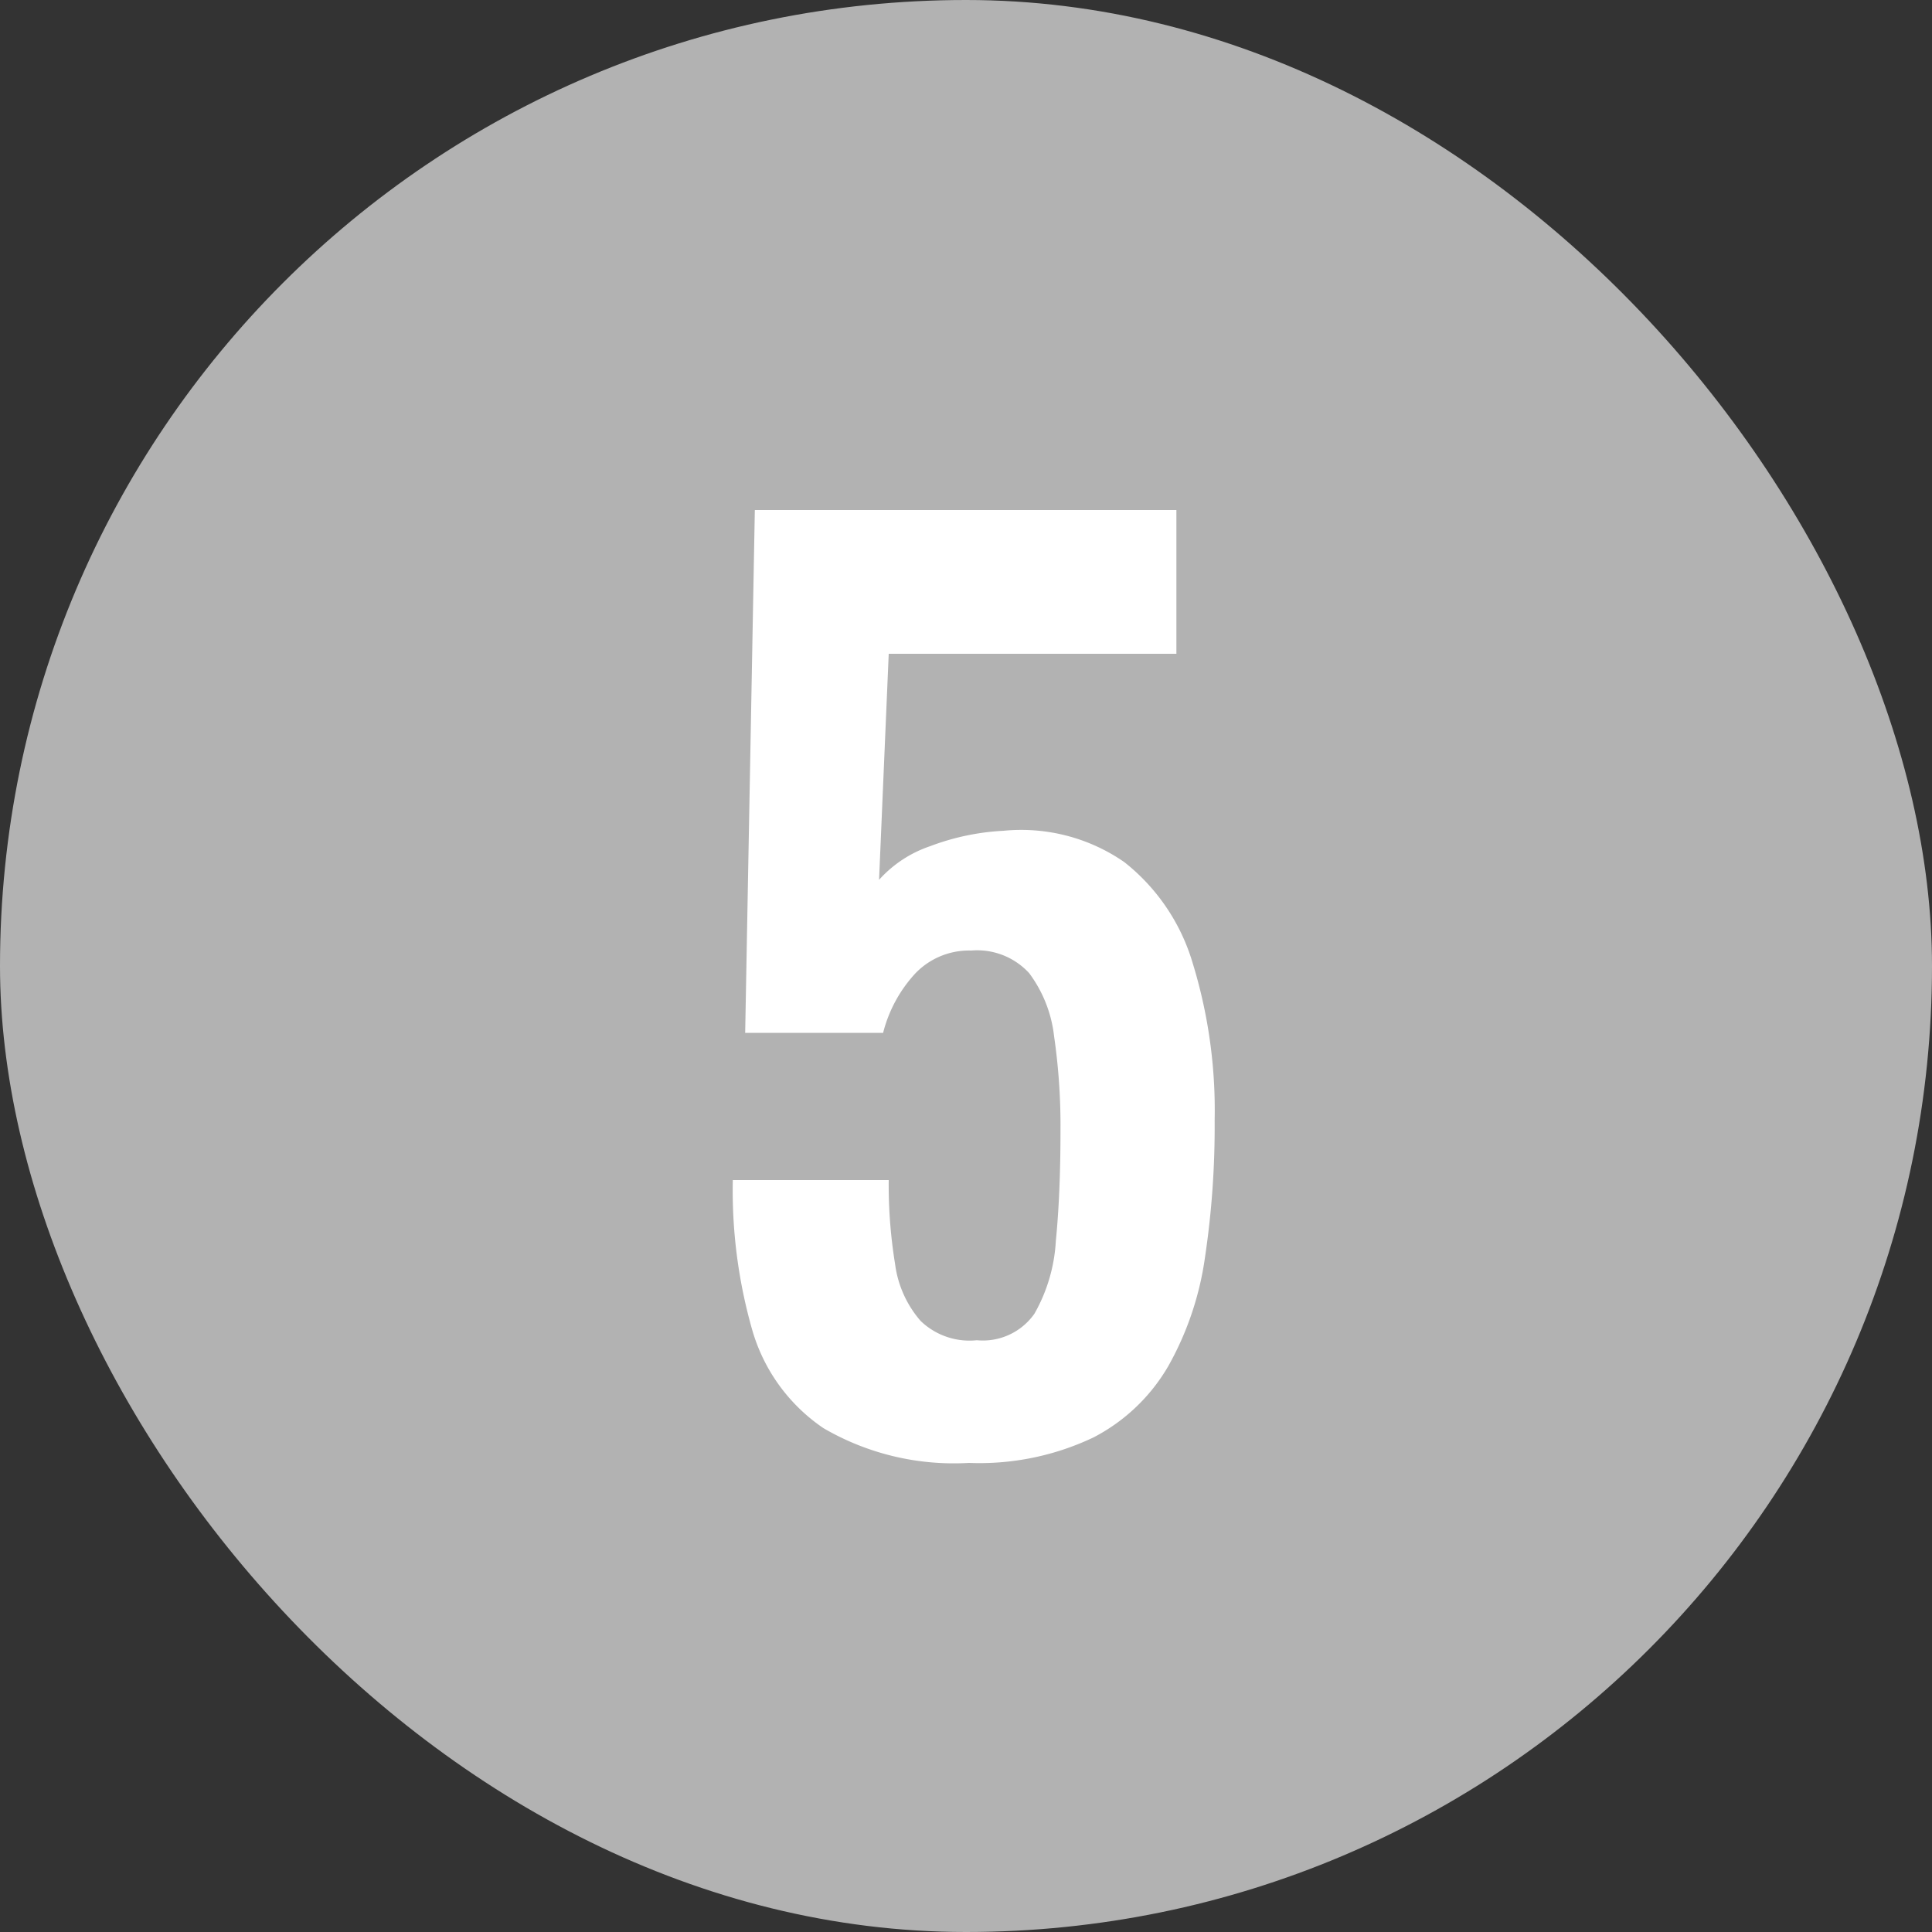
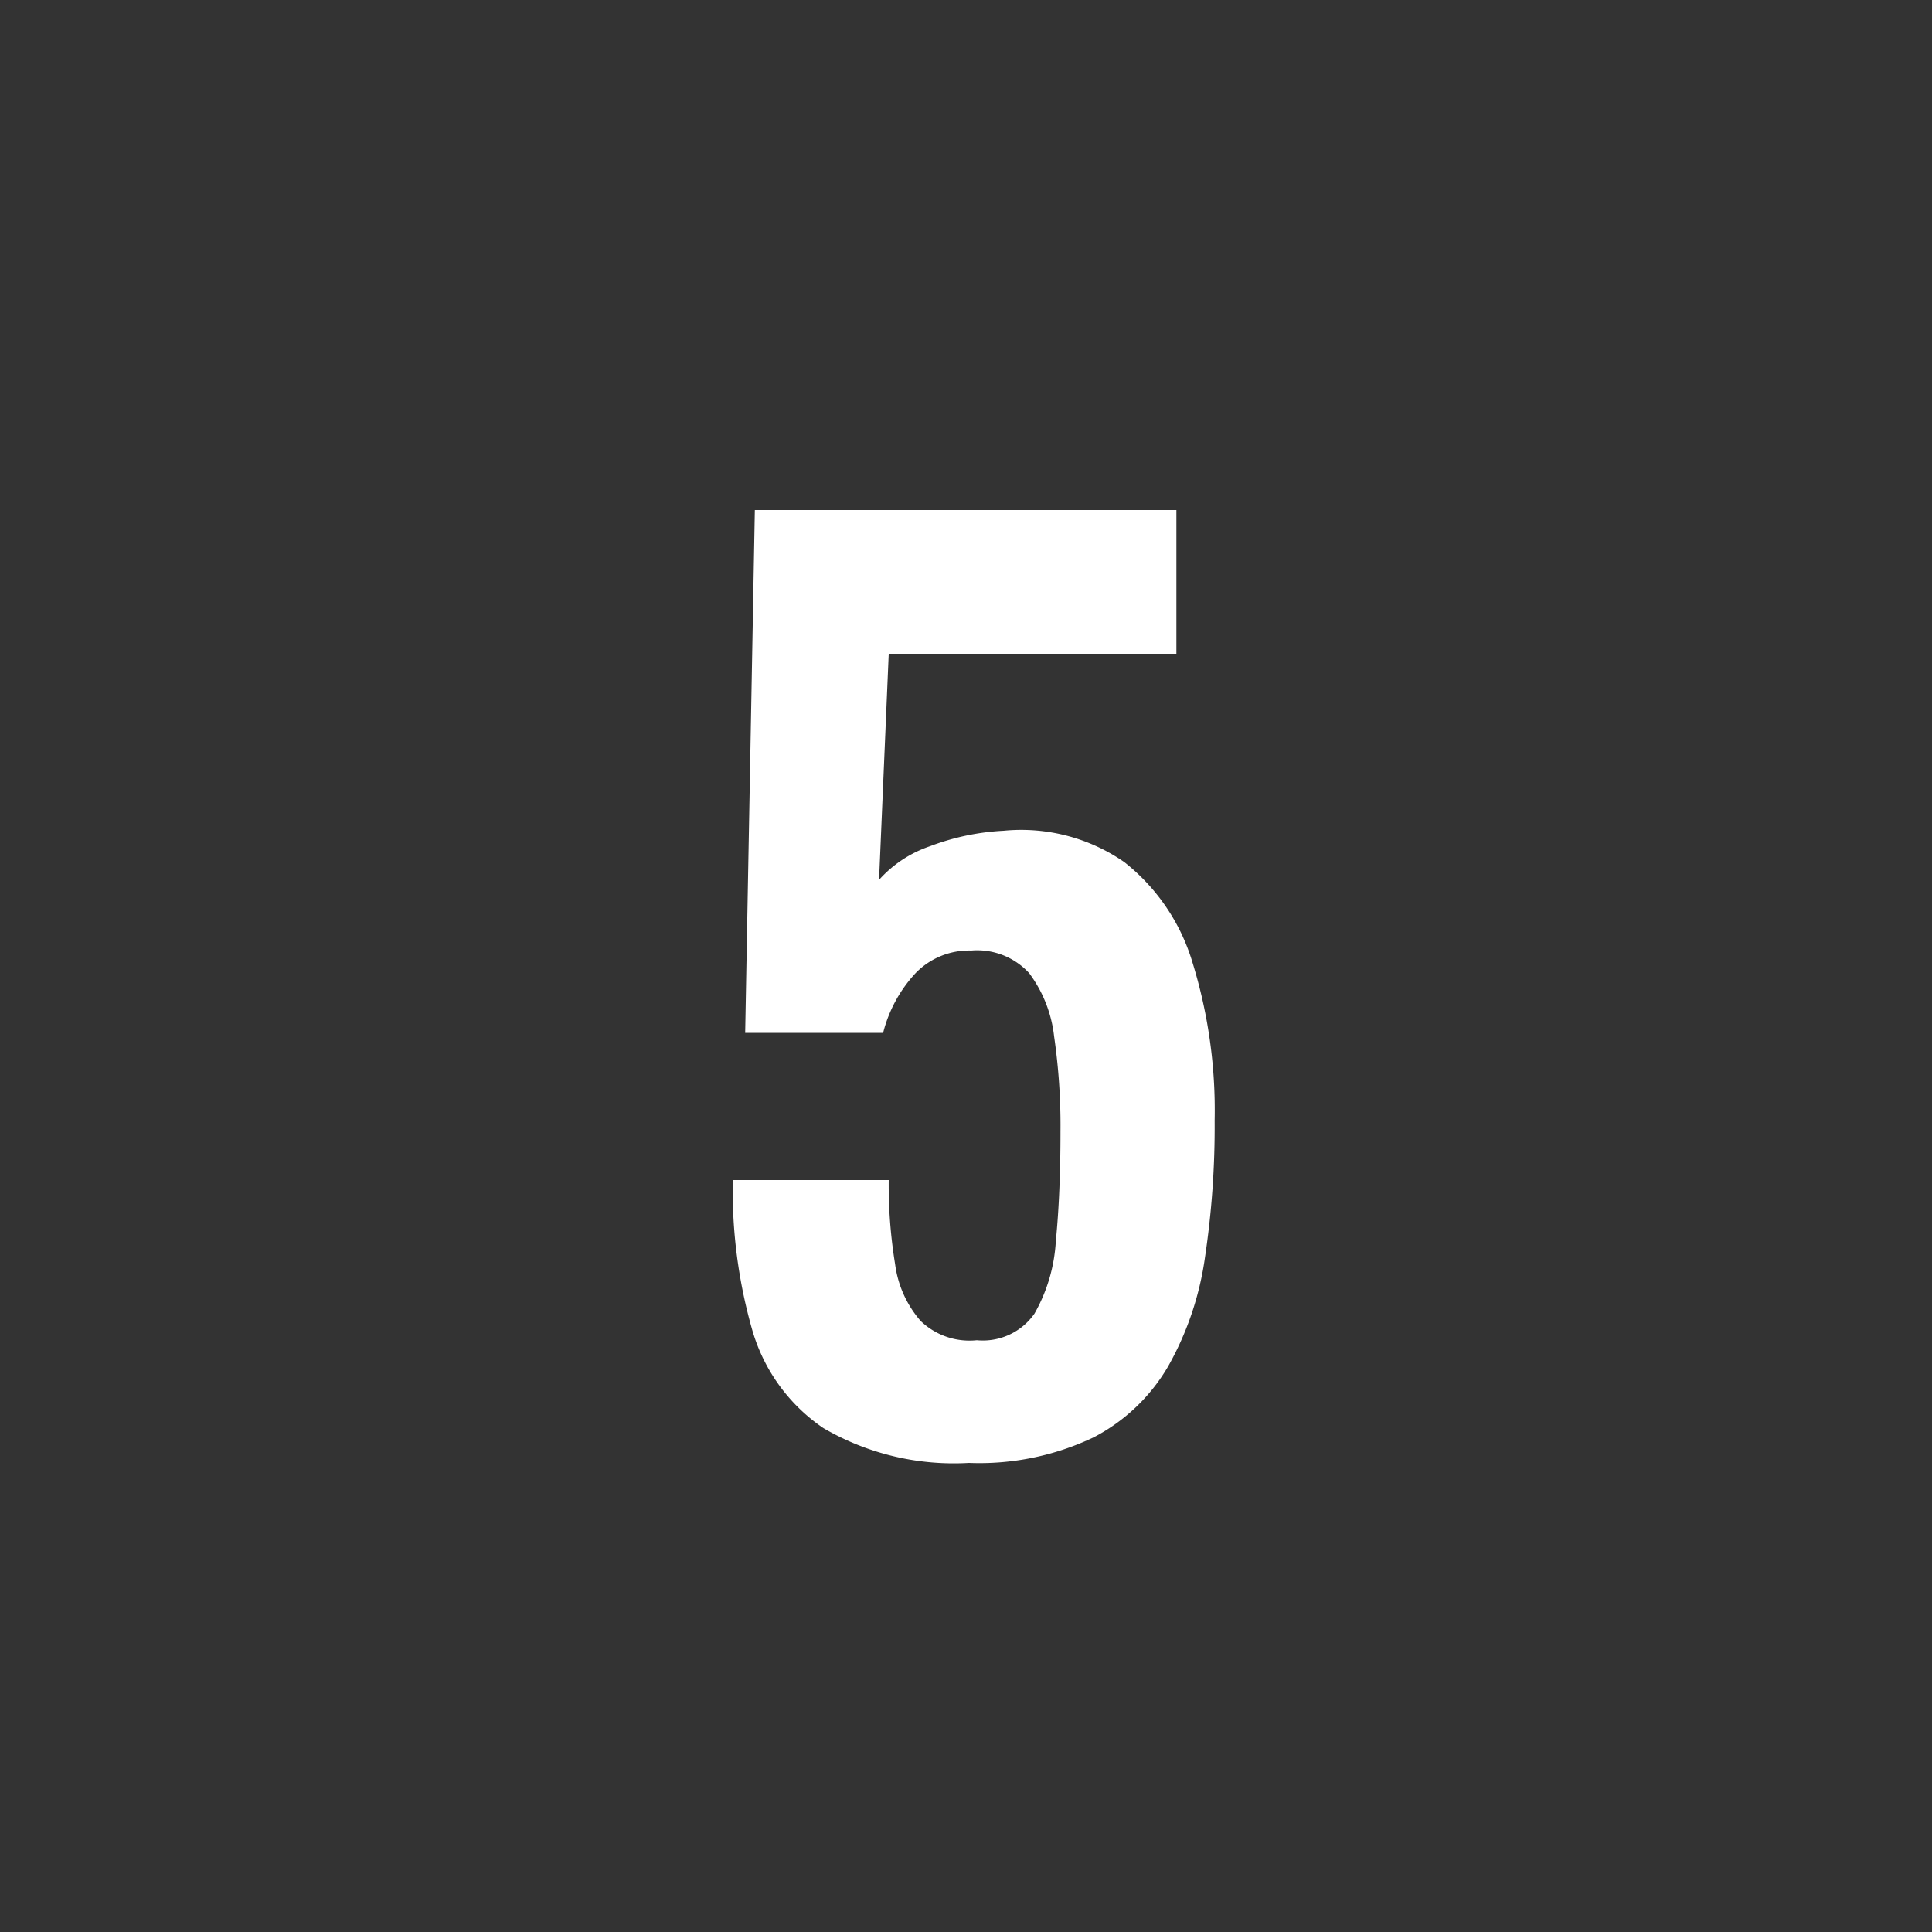
<svg xmlns="http://www.w3.org/2000/svg" width="20" height="20" viewBox="0 0 20 20">
  <rect x="0" y="0" width="20" height="20" fill="#333333" stroke="none" />
-   <rect width="20" height="20" rx="10" fill="#b2b2b2" />
  <path d="M.03.144a2.678,2.678,0,0,1-1.506-.36,1.843,1.843,0,0,1-.738-1.02,5.261,5.261,0,0,1-.2-1.548H-.8a5.1,5.1,0,0,0,.066.87,1.115,1.115,0,0,0,.264.588.729.729,0,0,0,.582.2A.652.652,0,0,0,.708-1.4,1.711,1.711,0,0,0,.93-2.154Q.978-2.64.978-3.288a6.42,6.42,0,0,0-.066-.984,1.345,1.345,0,0,0-.258-.654.731.731,0,0,0-.6-.234.77.77,0,0,0-.576.234,1.416,1.416,0,0,0-.336.618H-2.286l.1-5.412H2.178v1.488H-.8l-.1,2.34A1.246,1.246,0,0,1-.372-6.24,2.5,2.5,0,0,1,.39-6.4a1.873,1.873,0,0,1,1.248.324,2.082,2.082,0,0,1,.708,1.044A5.183,5.183,0,0,1,2.574-3.4a9.131,9.131,0,0,1-.1,1.416A3.2,3.2,0,0,1,2.094-.858,1.912,1.912,0,0,1,1.32-.12,2.748,2.748,0,0,1,.03.144Z" transform="translate(10 15)" fill="#fff" />
</svg>